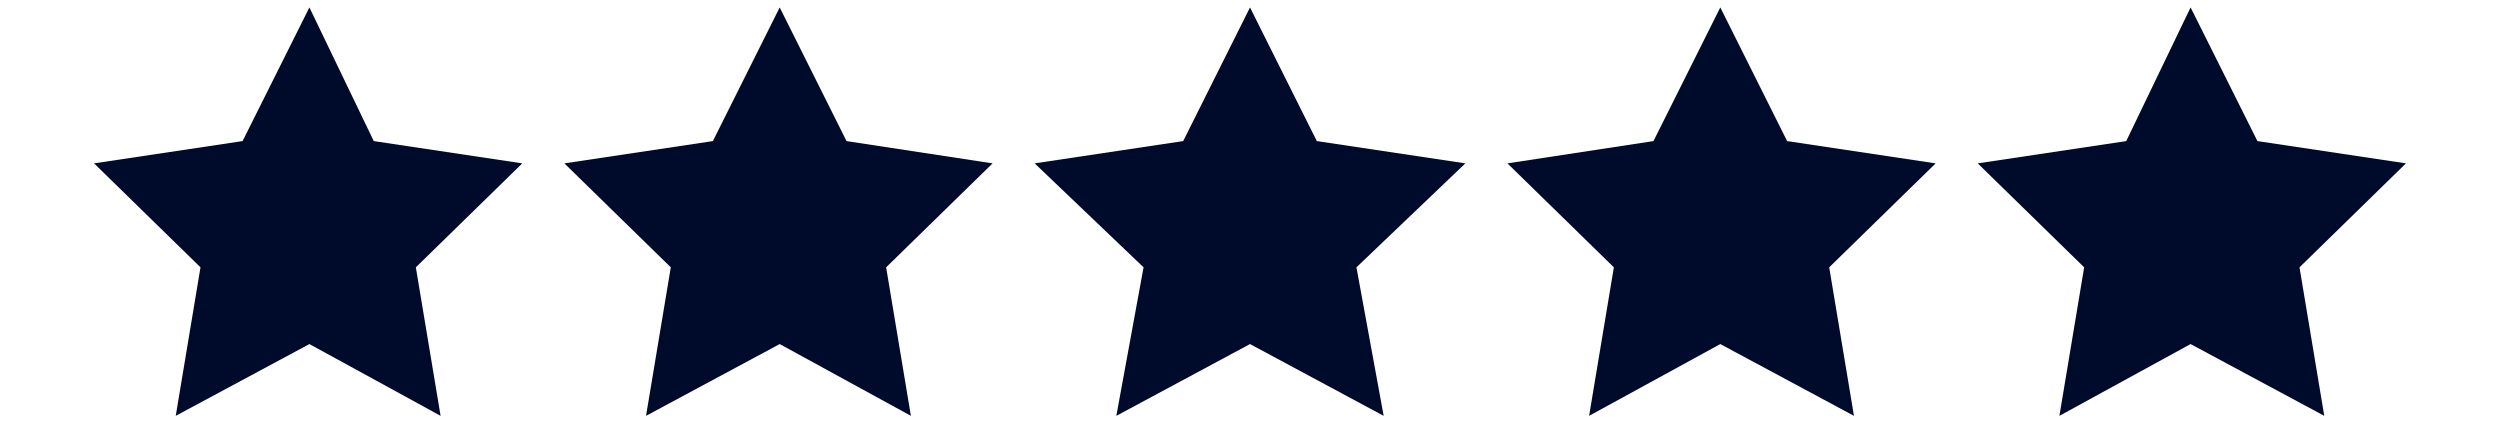
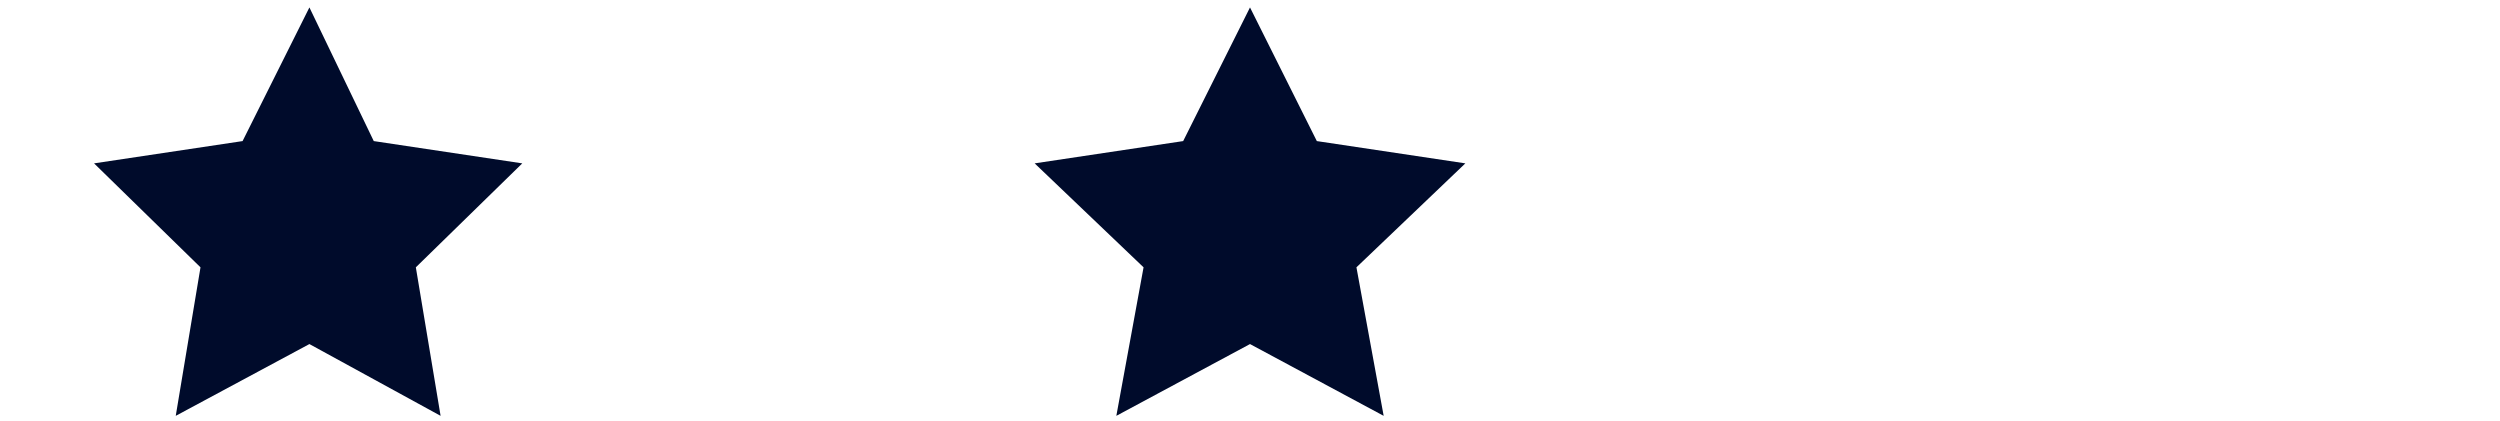
<svg xmlns="http://www.w3.org/2000/svg" version="1.1" id="Layer_1" x="0px" y="0px" width="101px" height="17px" viewBox="0 0 101 17" style="enable-background:new 0 0 101 17;" xml:space="preserve">
  <style type="text/css">
	.Drop_x0020_Shadow{fill:none;}
	.Outer_x0020_Glow_x0020_5_x0020_pt{fill:none;}
	.Jive_GS{fill:#A6D0E4;}
	.st0{fill:#000B2B;}
</style>
  <g id="XMLID_1_">
    <g id="XMLID_5163_">
      <polygon id="XMLID_5190_" class="st0" points="12.5,0.3 15.1,5.7 21.1,6.6 16.8,10.8 17.8,16.8 12.5,13.9 7.1,16.8 8.1,10.8     3.8,6.6 9.8,5.7   " />
    </g>
    <g id="XMLID_5161_">
-       <polygon id="XMLID_5162_" class="st0" points="31.5,0.3 34.2,5.7 40.1,6.6 35.8,10.8 36.8,16.8 31.5,13.9 26.1,16.8 27.1,10.8     22.8,6.6 28.8,5.7   " />
-     </g>
+       </g>
    <g id="XMLID_5159_">
      <polygon id="XMLID_5160_" class="st0" points="50.5,0.3 53.2,5.7 59.2,6.6 54.8,10.8 55.9,16.8 50.5,13.9 45.1,16.8 46.2,10.8     41.8,6.6 47.8,5.7   " />
    </g>
    <g id="XMLID_5157_">
-       <polygon id="XMLID_5158_" class="st0" points="69.5,0.3 72.2,5.7 78.2,6.6 73.9,10.8 74.9,16.8 69.5,13.9 64.2,16.8 65.2,10.8     60.9,6.6 66.8,5.7   " />
-     </g>
+       </g>
    <g id="XMLID_5155_">
-       <polygon id="XMLID_5156_" class="st0" points="88.5,0.3 91.2,5.7 97.2,6.6 92.9,10.8 93.9,16.8 88.5,13.9 83.2,16.8 84.2,10.8     79.9,6.6 85.9,5.7   " />
-     </g>
+       </g>
  </g>
</svg>